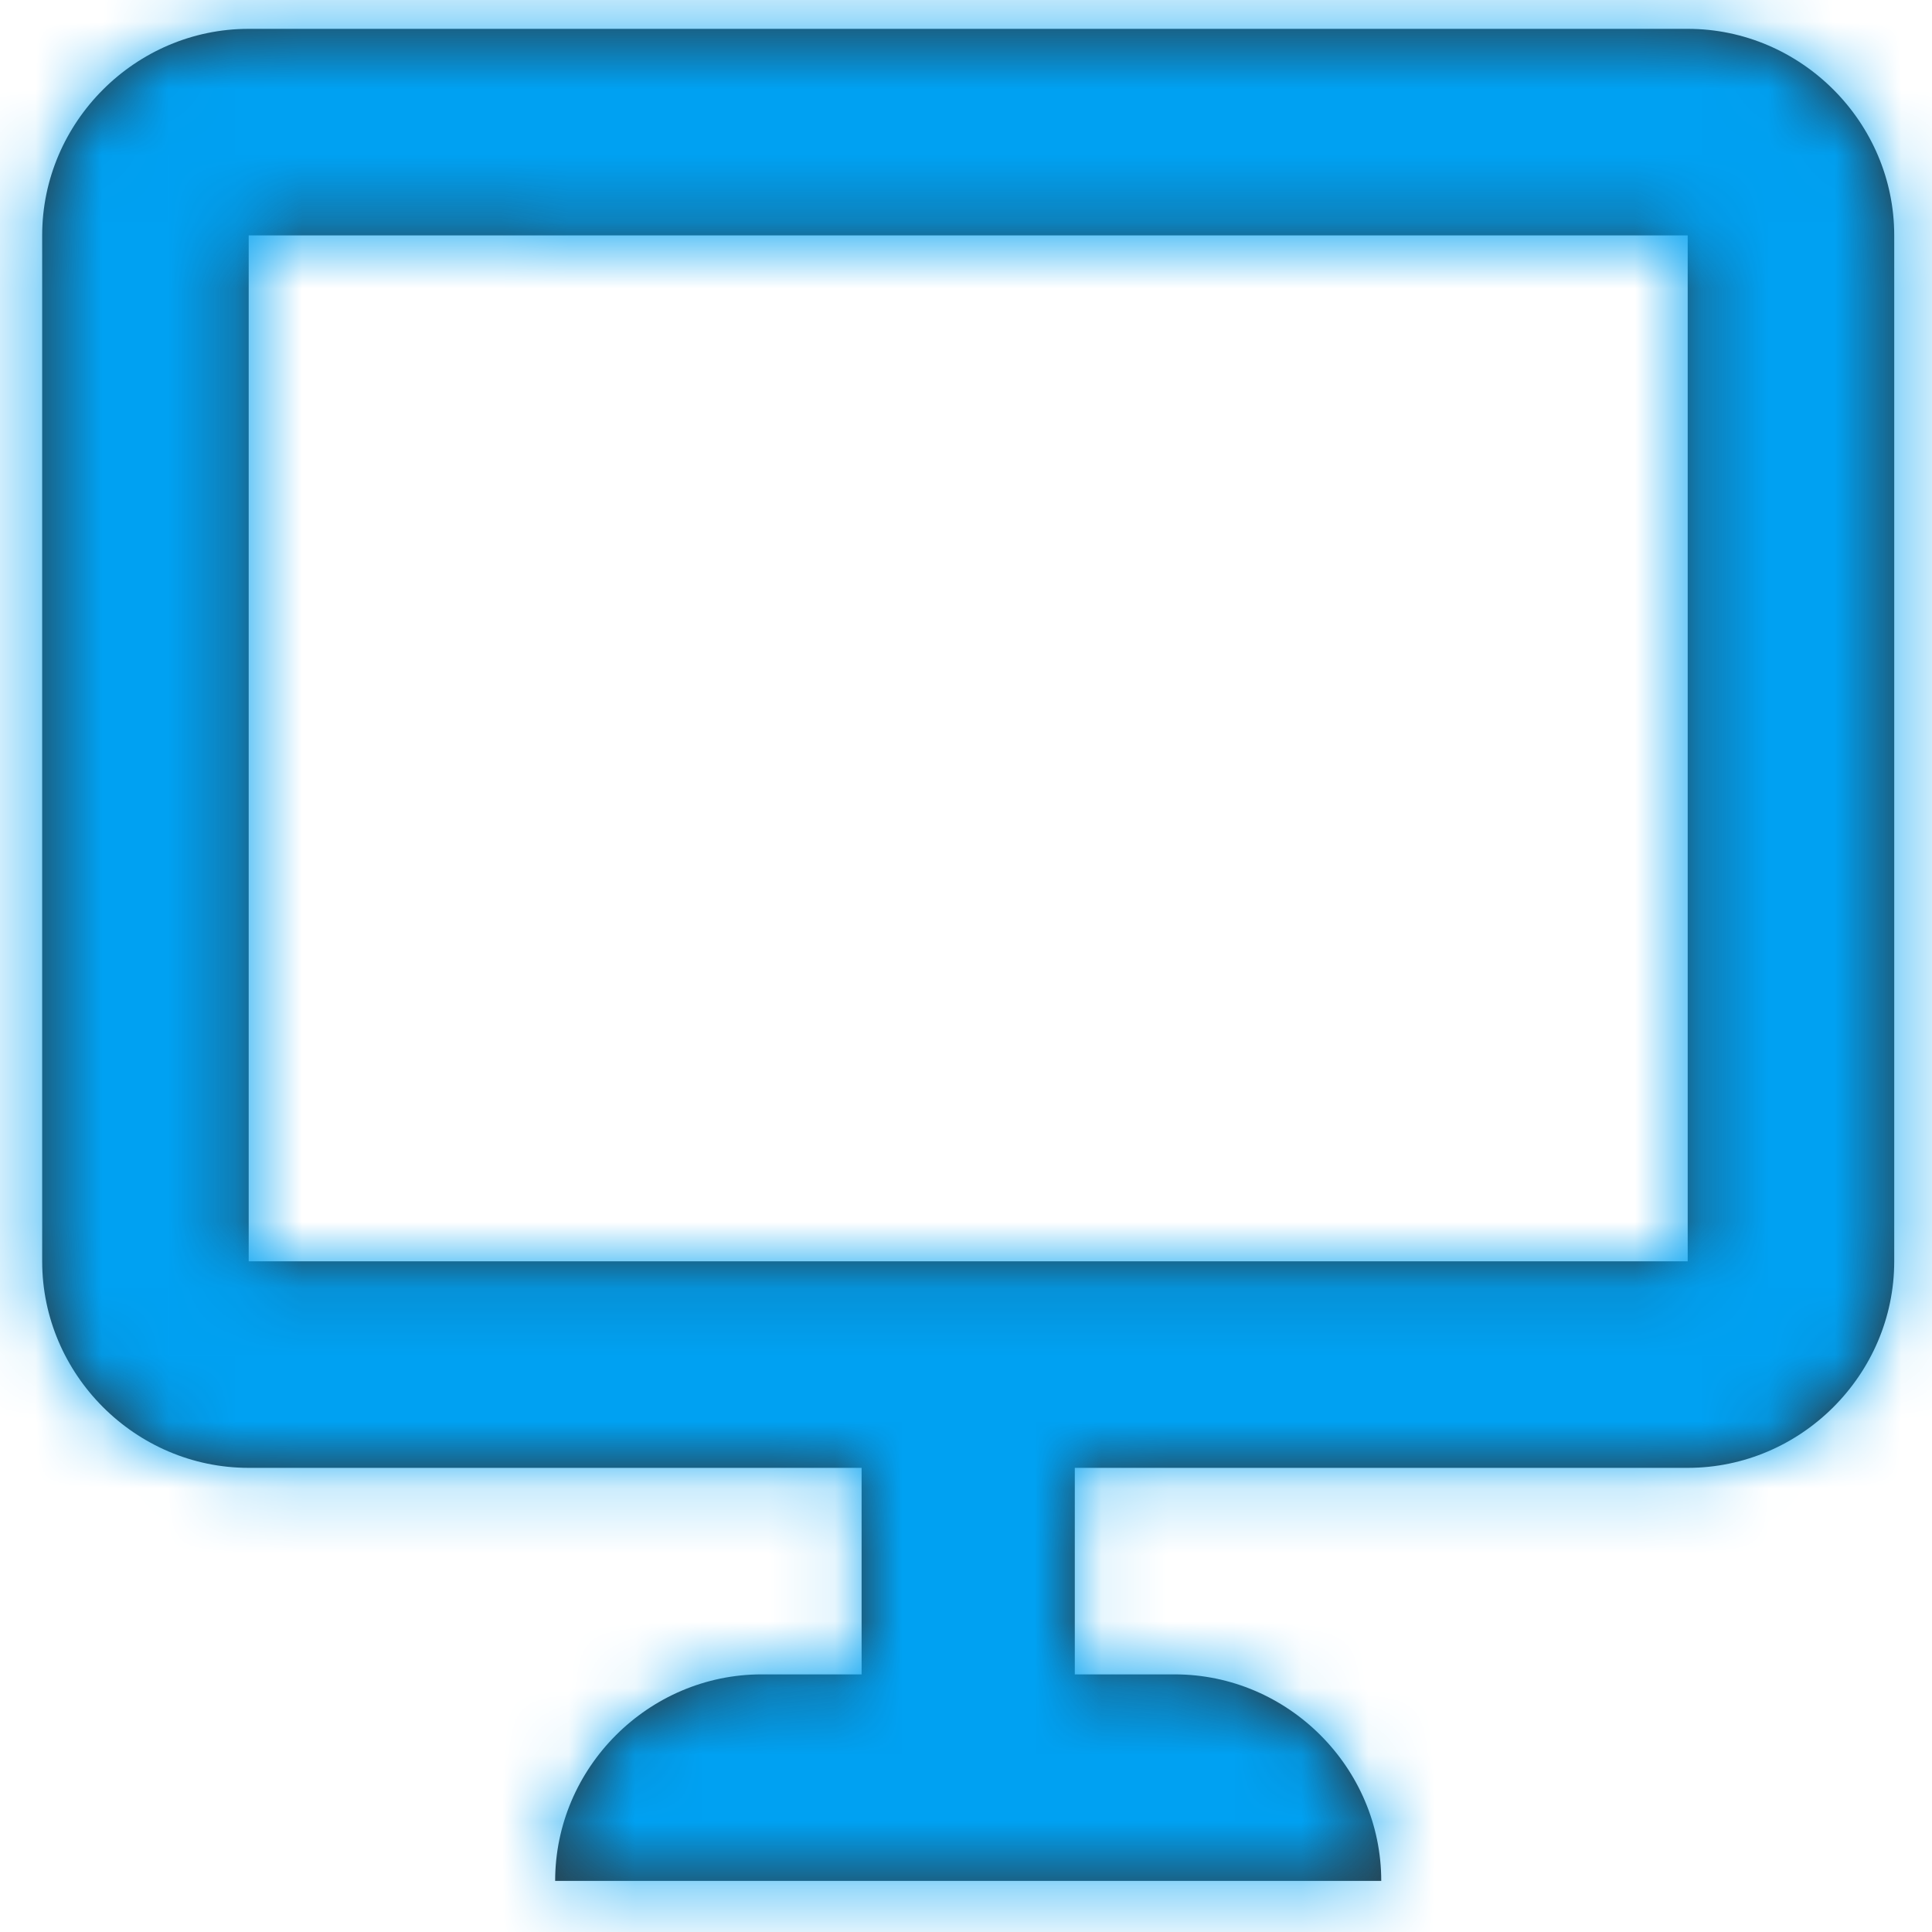
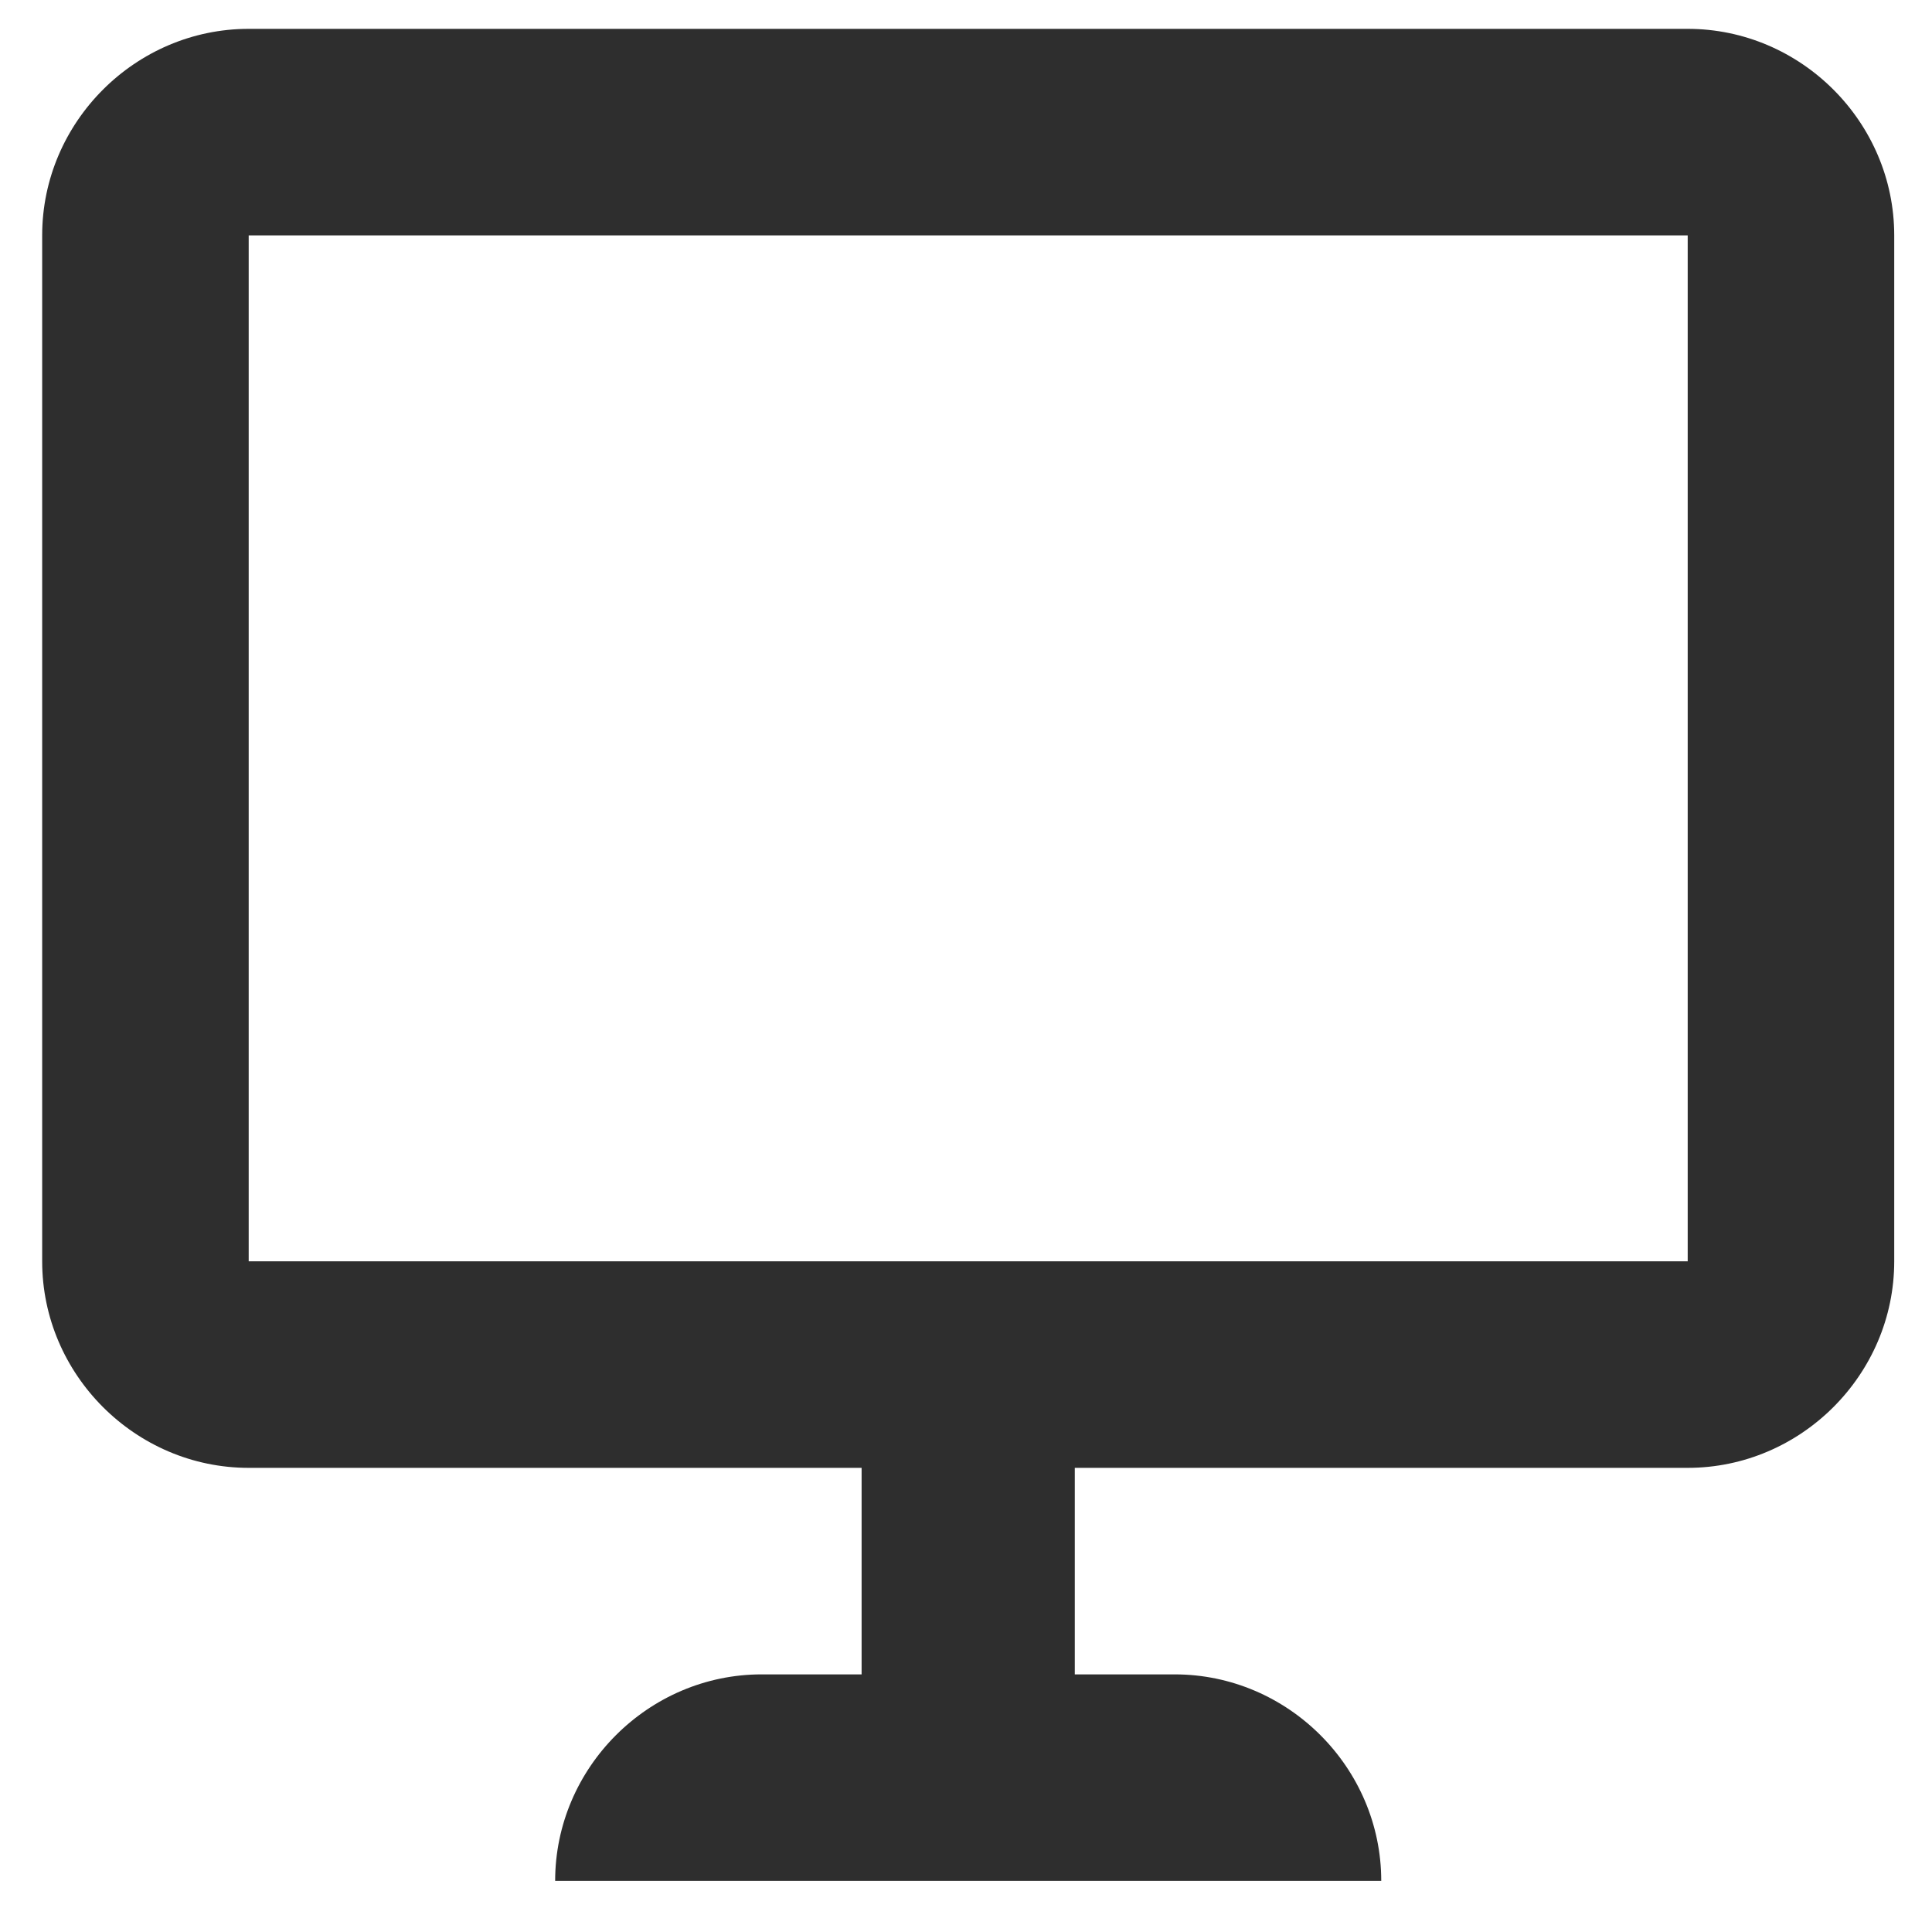
<svg xmlns="http://www.w3.org/2000/svg" version="1.1" id="Layer_1" x="0px" y="0px" viewBox="0 0 29 29" style="enable-background:new 0 0 29 29;" xml:space="preserve">
  <style type="text/css">
	.st0{fill:#2E2E2E;}
	.st1{filter:url(#Adobe_OpacityMaskFilter);}
	.st2{fill-rule:evenodd;clip-rule:evenodd;fill:#FFFFFF;}
	.st3{mask:url(#b_1_);}
	.st4{fill-rule:evenodd;clip-rule:evenodd;fill:#00A1F2;}
</style>
  <g>
    <g transform="translate(16.333 16.333)">
      <g>
        <path id="a_1_" class="st0" d="M-12.6-12.8V2.6H9v-15.4H-12.6z M-3.4,8.8V5.7h-9.2c-1.7,0-3.1-1.4-3.1-3.1l0,0v-15.4     c0-1.7,1.4-3.1,3.1-3.1c0,0,0,0,0,0H9c1.7,0,3.1,1.4,3.1,3.1c0,0,0,0,0,0V2.6c0,1.7-1.4,3.1-3.1,3.1l0,0h-9.2v3.1h1.5     c1.7,0,3.1,1.4,3.1,3.1c0,0,0,0,0,0H-8c0-1.7,1.4-3.1,3.1-3.1c0,0,0,0,0,0H-3.4z" />
      </g>
      <defs>
        <filter id="Adobe_OpacityMaskFilter" filterUnits="userSpaceOnUse" x="-20.3" y="-20.5" width="37" height="37">
          <feColorMatrix type="matrix" values="1 0 0 0 0  0 1 0 0 0  0 0 1 0 0  0 0 0 1 0" />
        </filter>
      </defs>
      <mask maskUnits="userSpaceOnUse" x="-20.3" y="-20.5" width="37" height="37" id="b_1_">
        <g class="st1">
-           <path id="a_2_" class="st2" d="M-12.6-12.8V2.6H9v-15.4H-12.6z M-3.4,8.8V5.7h-9.2c-1.7,0-3.1-1.4-3.1-3.1l0,0v-15.4      c0-1.7,1.4-3.1,3.1-3.1c0,0,0,0,0,0H9c1.7,0,3.1,1.4,3.1,3.1c0,0,0,0,0,0V2.6c0,1.7-1.4,3.1-3.1,3.1l0,0h-9.2v3.1h1.5      c1.7,0,3.1,1.4,3.1,3.1c0,0,0,0,0,0H-8c0-1.7,1.4-3.1,3.1-3.1c0,0,0,0,0,0H-3.4z" />
-         </g>
+           </g>
      </mask>
      <g class="st3">
        <g>
          <path id="c" class="st4" d="M-20.3-20.5h37v37h-37V-20.5z" />
        </g>
      </g>
    </g>
  </g>
</svg>